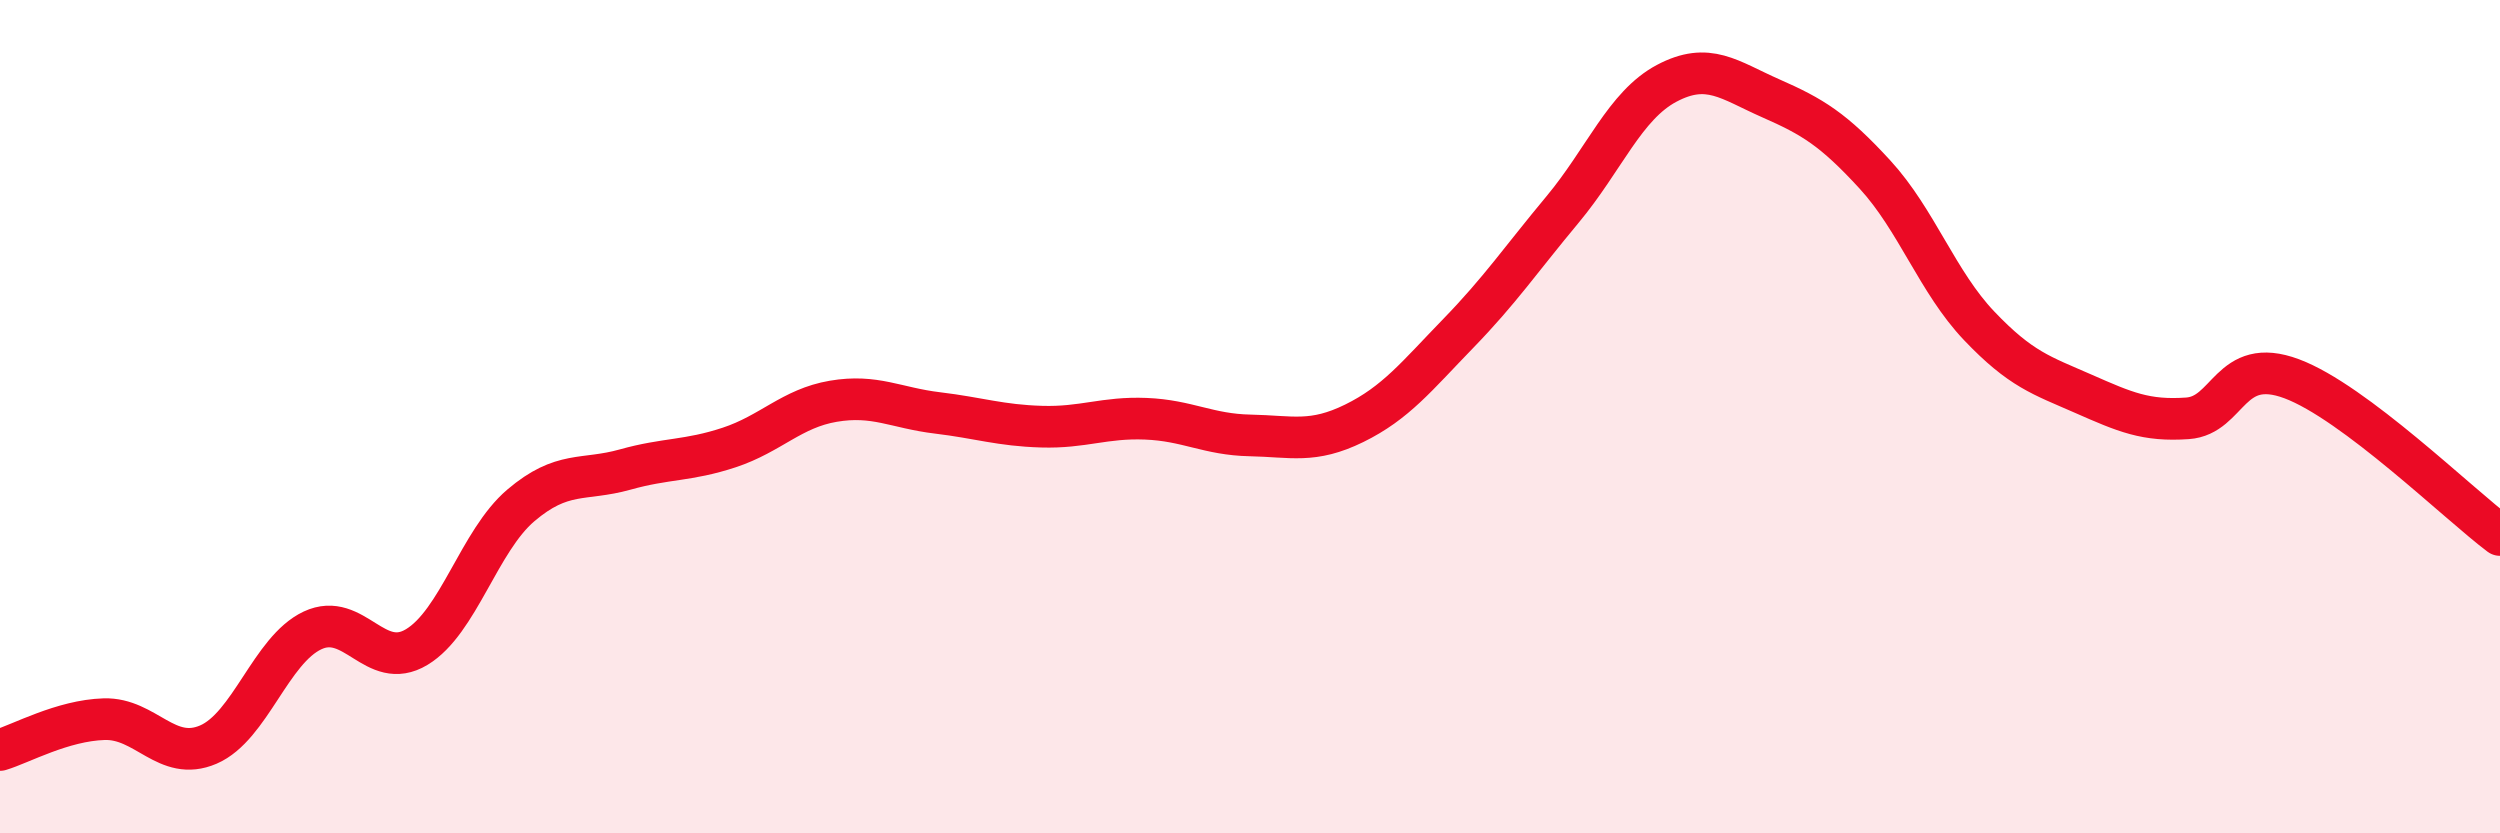
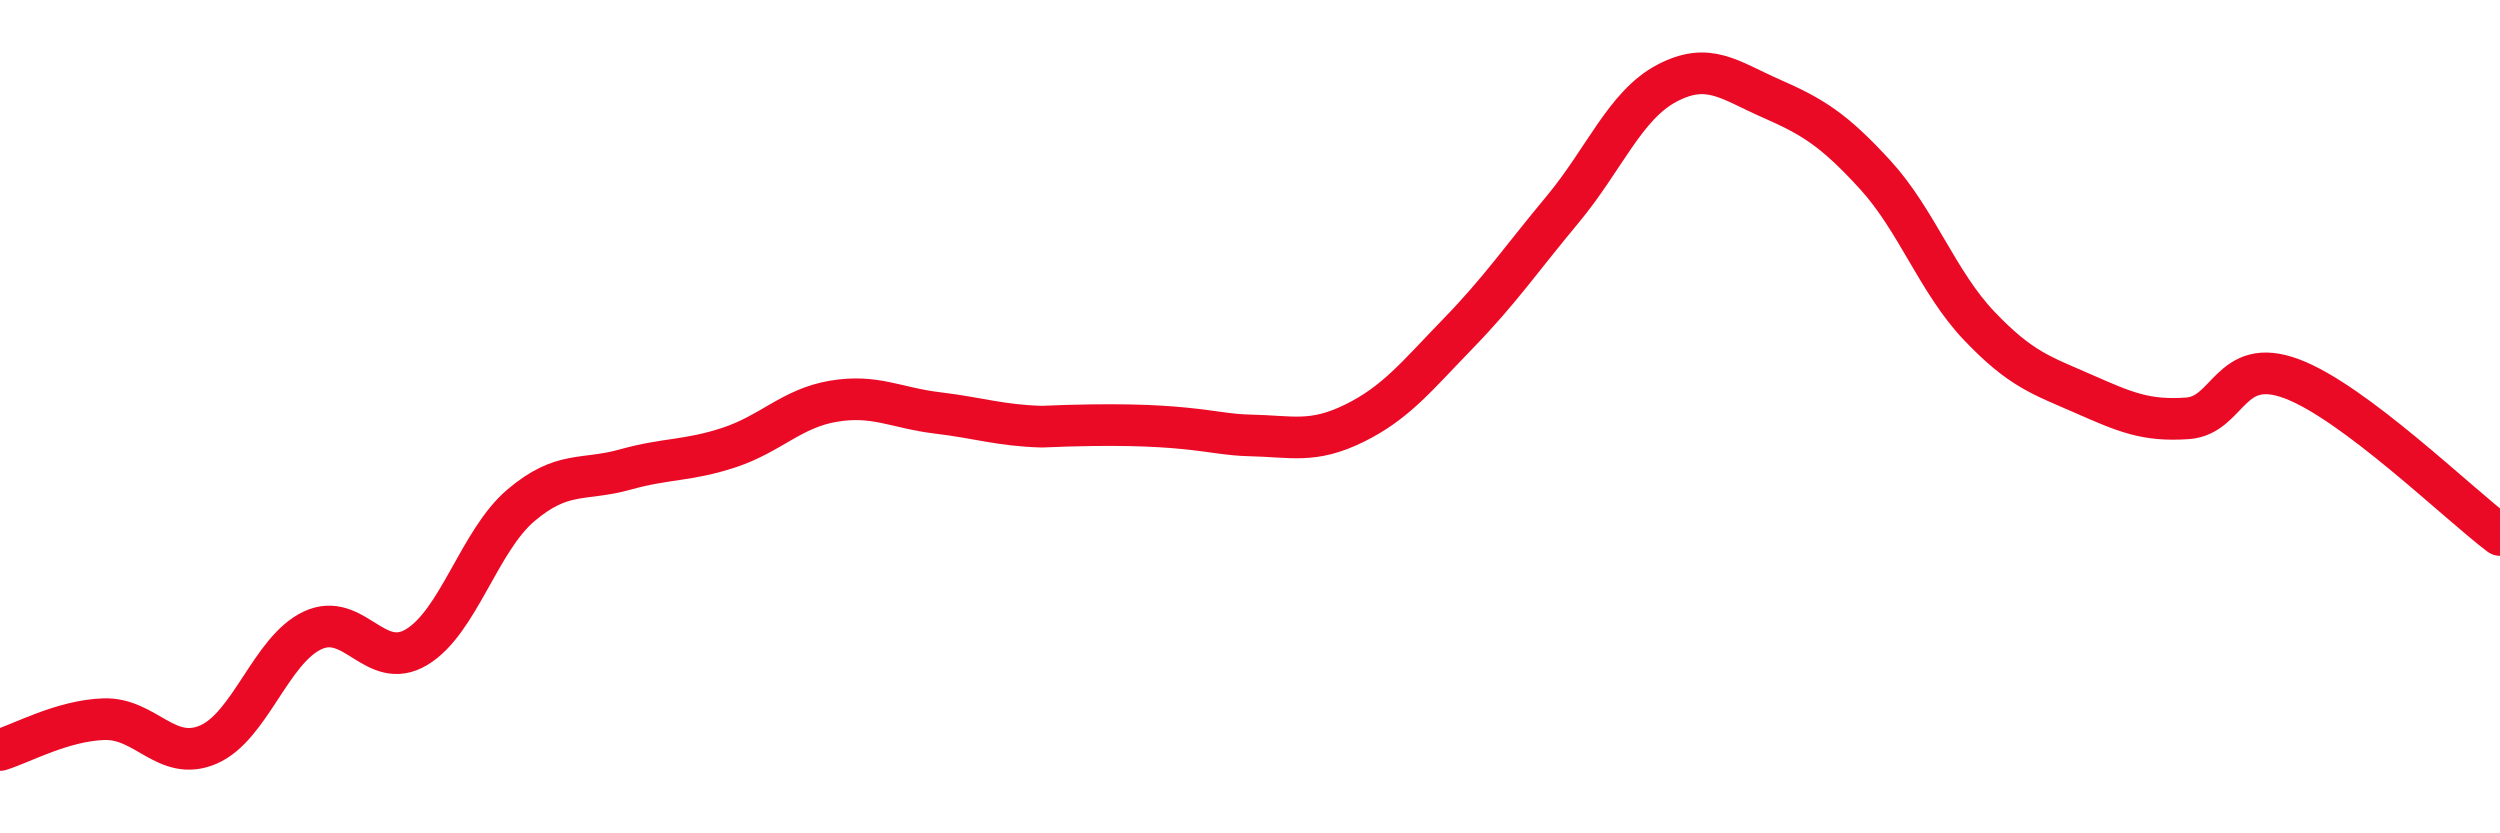
<svg xmlns="http://www.w3.org/2000/svg" width="60" height="20" viewBox="0 0 60 20">
-   <path d="M 0,18 C 0.5,17.85 1.5,17.29 2.5,17.26 C 3.5,17.23 4,18.3 5,17.87 C 6,17.44 6.5,15.6 7.5,15.13 C 8.5,14.66 9,16.13 10,15.53 C 11,14.93 11.5,12.98 12.5,12.13 C 13.5,11.28 14,11.55 15,11.27 C 16,10.99 16.5,11.07 17.5,10.74 C 18.5,10.41 19,9.8 20,9.63 C 21,9.46 21.5,9.79 22.5,9.91 C 23.5,10.03 24,10.21 25,10.24 C 26,10.27 26.5,10.01 27.5,10.05 C 28.5,10.09 29,10.43 30,10.45 C 31,10.47 31.5,10.65 32.5,10.16 C 33.5,9.67 34,9.03 35,8 C 36,6.97 36.5,6.23 37.5,5.03 C 38.5,3.83 39,2.53 40,2 C 41,1.47 41.5,1.92 42.5,2.36 C 43.5,2.8 44,3.1 45,4.19 C 46,5.28 46.5,6.77 47.5,7.82 C 48.5,8.87 49,9.01 50,9.45 C 51,9.89 51.5,10.11 52.5,10.04 C 53.5,9.97 53.5,8.53 55,9.09 C 56.5,9.65 59,12.09 60,12.84L60 20L0 20Z" fill="#EB0A25" opacity="0.1" stroke-linecap="round" stroke-linejoin="round" />
-   <path d="M 0,18 C 0.5,17.85 1.5,17.29 2.5,17.26 C 3.5,17.23 4,18.3 5,17.87 C 6,17.44 6.5,15.6 7.5,15.13 C 8.5,14.66 9,16.13 10,15.53 C 11,14.93 11.5,12.98 12.5,12.13 C 13.5,11.28 14,11.55 15,11.27 C 16,10.99 16.5,11.07 17.5,10.74 C 18.5,10.41 19,9.8 20,9.63 C 21,9.46 21.5,9.79 22.5,9.91 C 23.5,10.03 24,10.21 25,10.24 C 26,10.27 26.5,10.01 27.5,10.05 C 28.5,10.09 29,10.43 30,10.45 C 31,10.47 31.5,10.65 32.5,10.16 C 33.5,9.67 34,9.03 35,8 C 36,6.97 36.5,6.23 37.5,5.03 C 38.5,3.83 39,2.53 40,2 C 41,1.47 41.5,1.92 42.5,2.36 C 43.5,2.8 44,3.1 45,4.19 C 46,5.28 46.5,6.77 47.5,7.82 C 48.5,8.87 49,9.01 50,9.45 C 51,9.89 51.5,10.11 52.5,10.04 C 53.5,9.97 53.5,8.53 55,9.09 C 56.5,9.65 59,12.09 60,12.84" stroke="#EB0A25" stroke-width="1" fill="none" stroke-linecap="round" stroke-linejoin="round" />
+   <path d="M 0,18 C 0.5,17.85 1.5,17.29 2.5,17.26 C 3.5,17.23 4,18.3 5,17.87 C 6,17.44 6.5,15.6 7.5,15.13 C 8.5,14.66 9,16.13 10,15.53 C 11,14.93 11.5,12.98 12.5,12.13 C 13.5,11.28 14,11.55 15,11.27 C 16,10.99 16.5,11.07 17.5,10.74 C 18.5,10.41 19,9.8 20,9.63 C 21,9.46 21.5,9.79 22.5,9.91 C 23.5,10.03 24,10.21 25,10.24 C 28.5,10.09 29,10.43 30,10.45 C 31,10.47 31.5,10.65 32.5,10.16 C 33.5,9.67 34,9.03 35,8 C 36,6.97 36.5,6.23 37.5,5.03 C 38.5,3.83 39,2.53 40,2 C 41,1.47 41.5,1.92 42.5,2.36 C 43.5,2.8 44,3.1 45,4.19 C 46,5.28 46.5,6.77 47.5,7.82 C 48.5,8.87 49,9.01 50,9.45 C 51,9.89 51.5,10.11 52.5,10.04 C 53.5,9.97 53.5,8.53 55,9.09 C 56.5,9.65 59,12.09 60,12.84" stroke="#EB0A25" stroke-width="1" fill="none" stroke-linecap="round" stroke-linejoin="round" />
</svg>